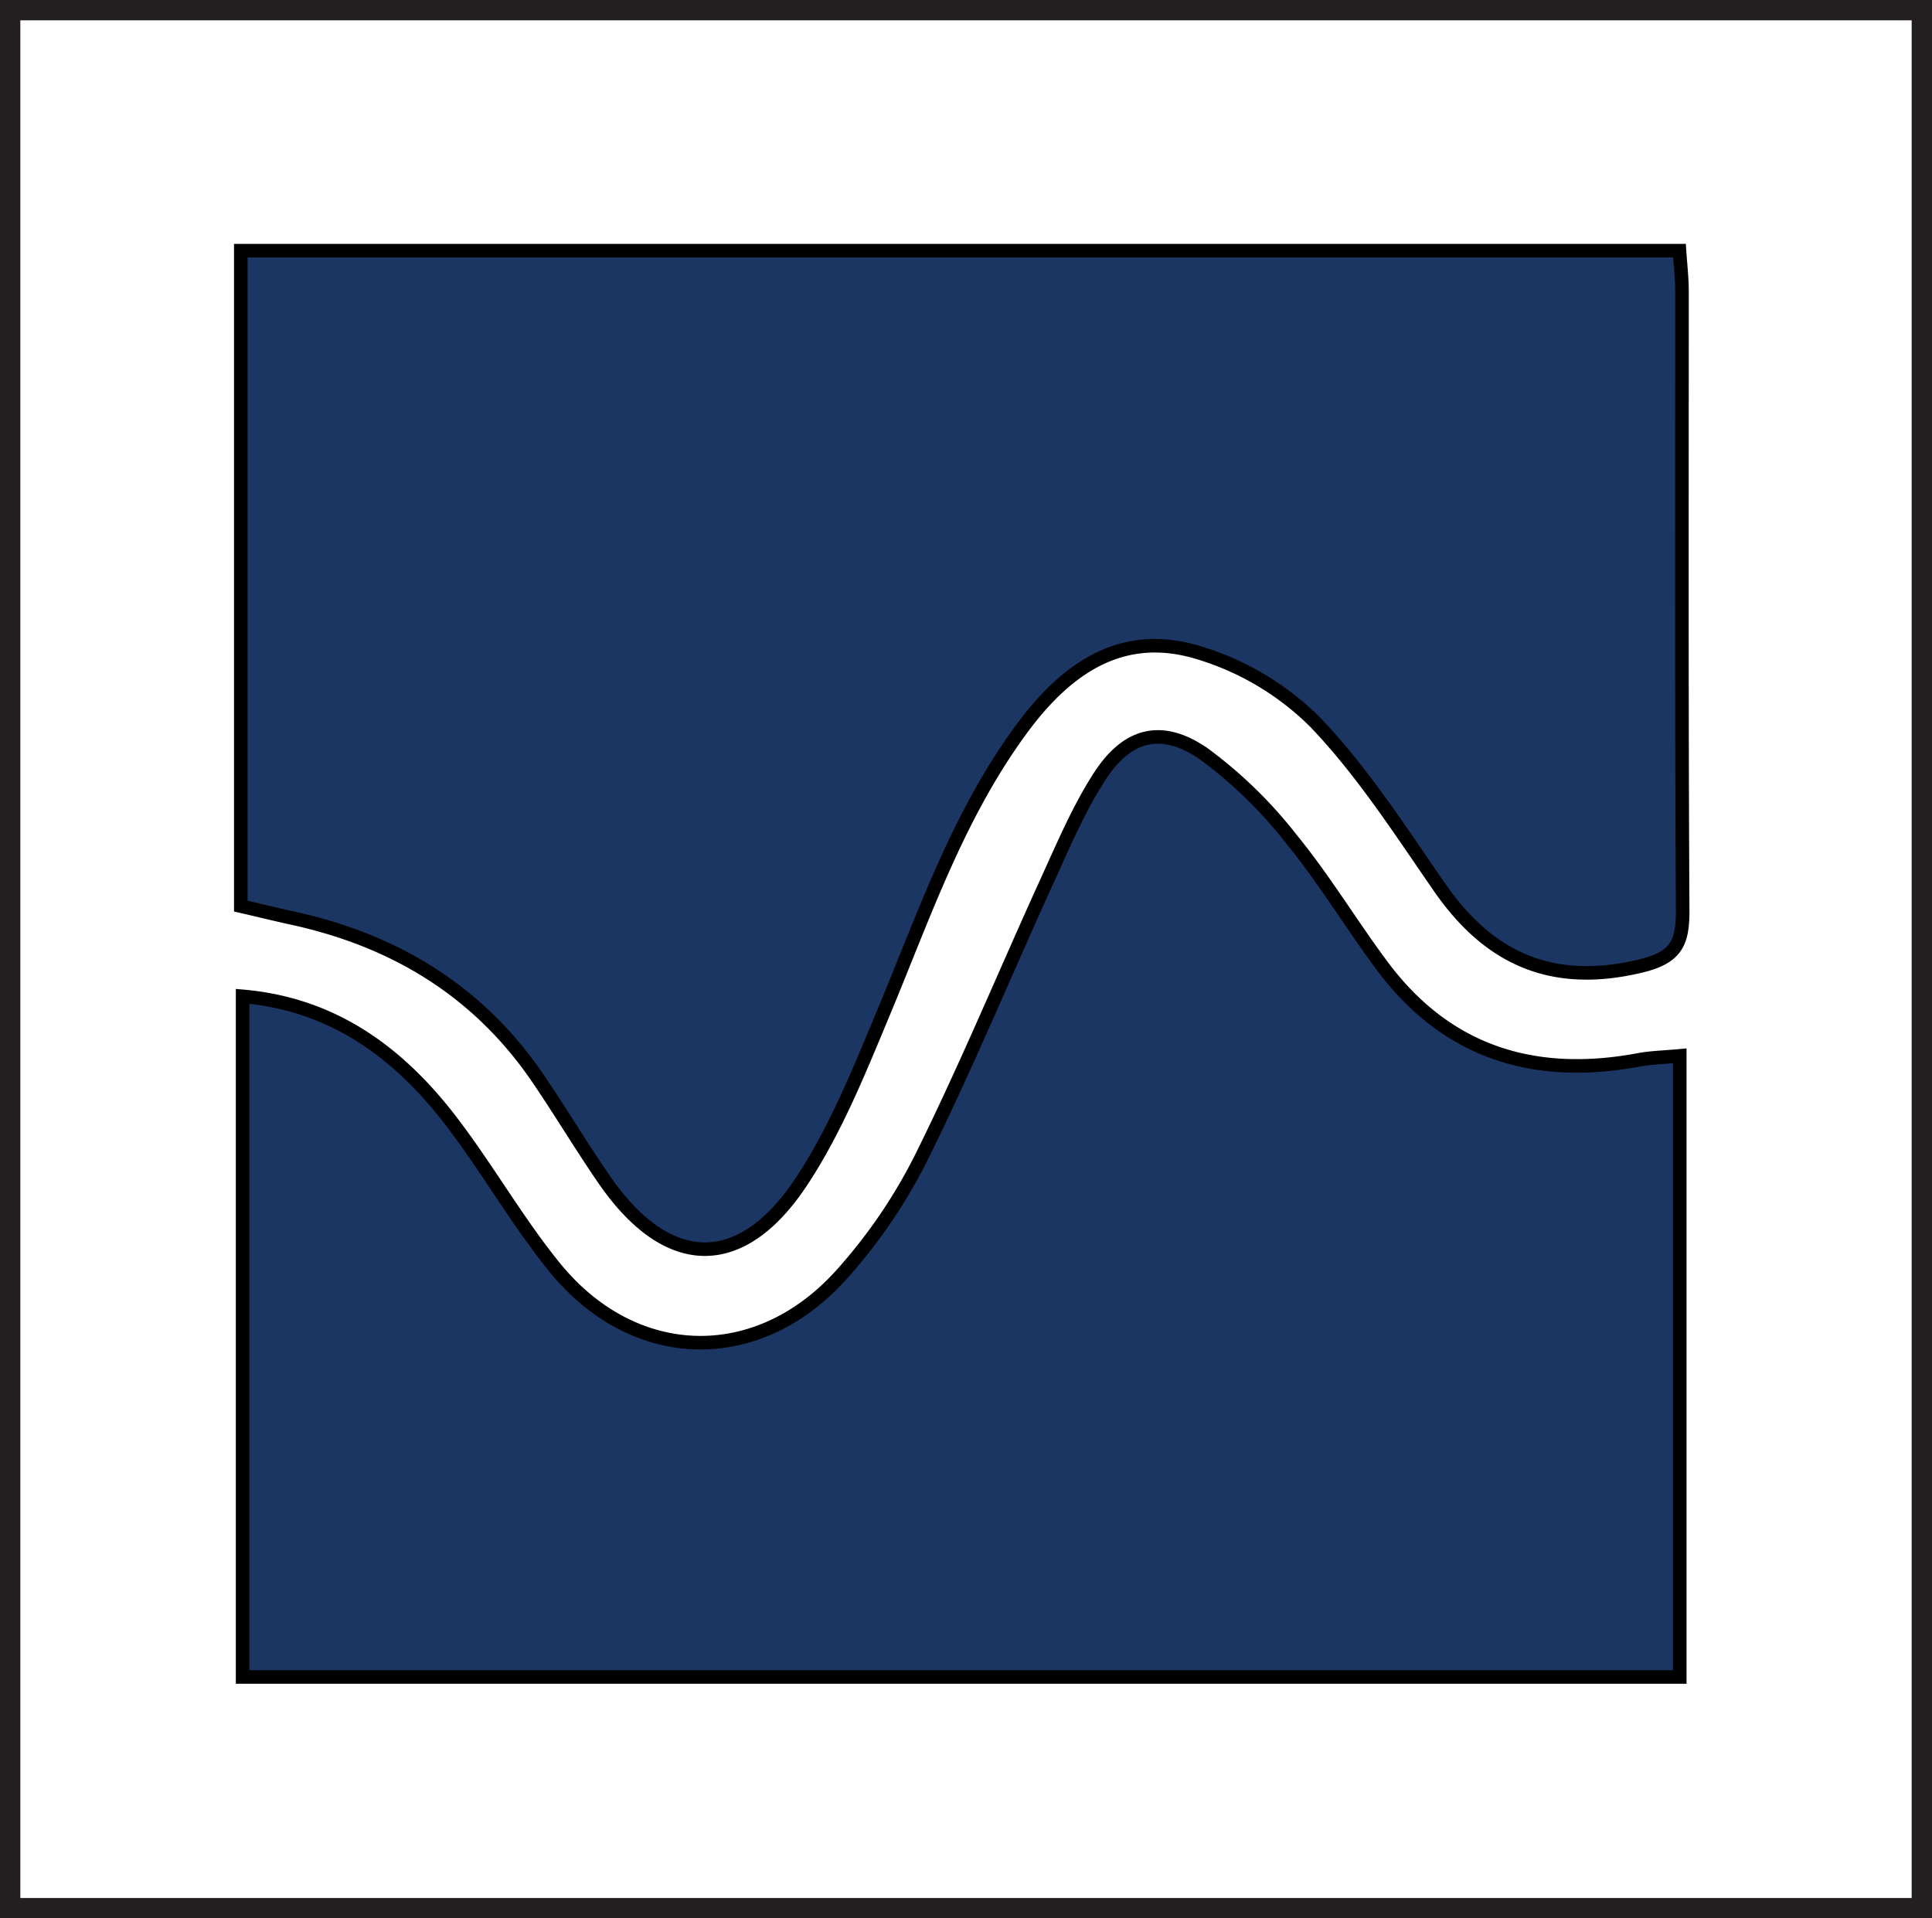
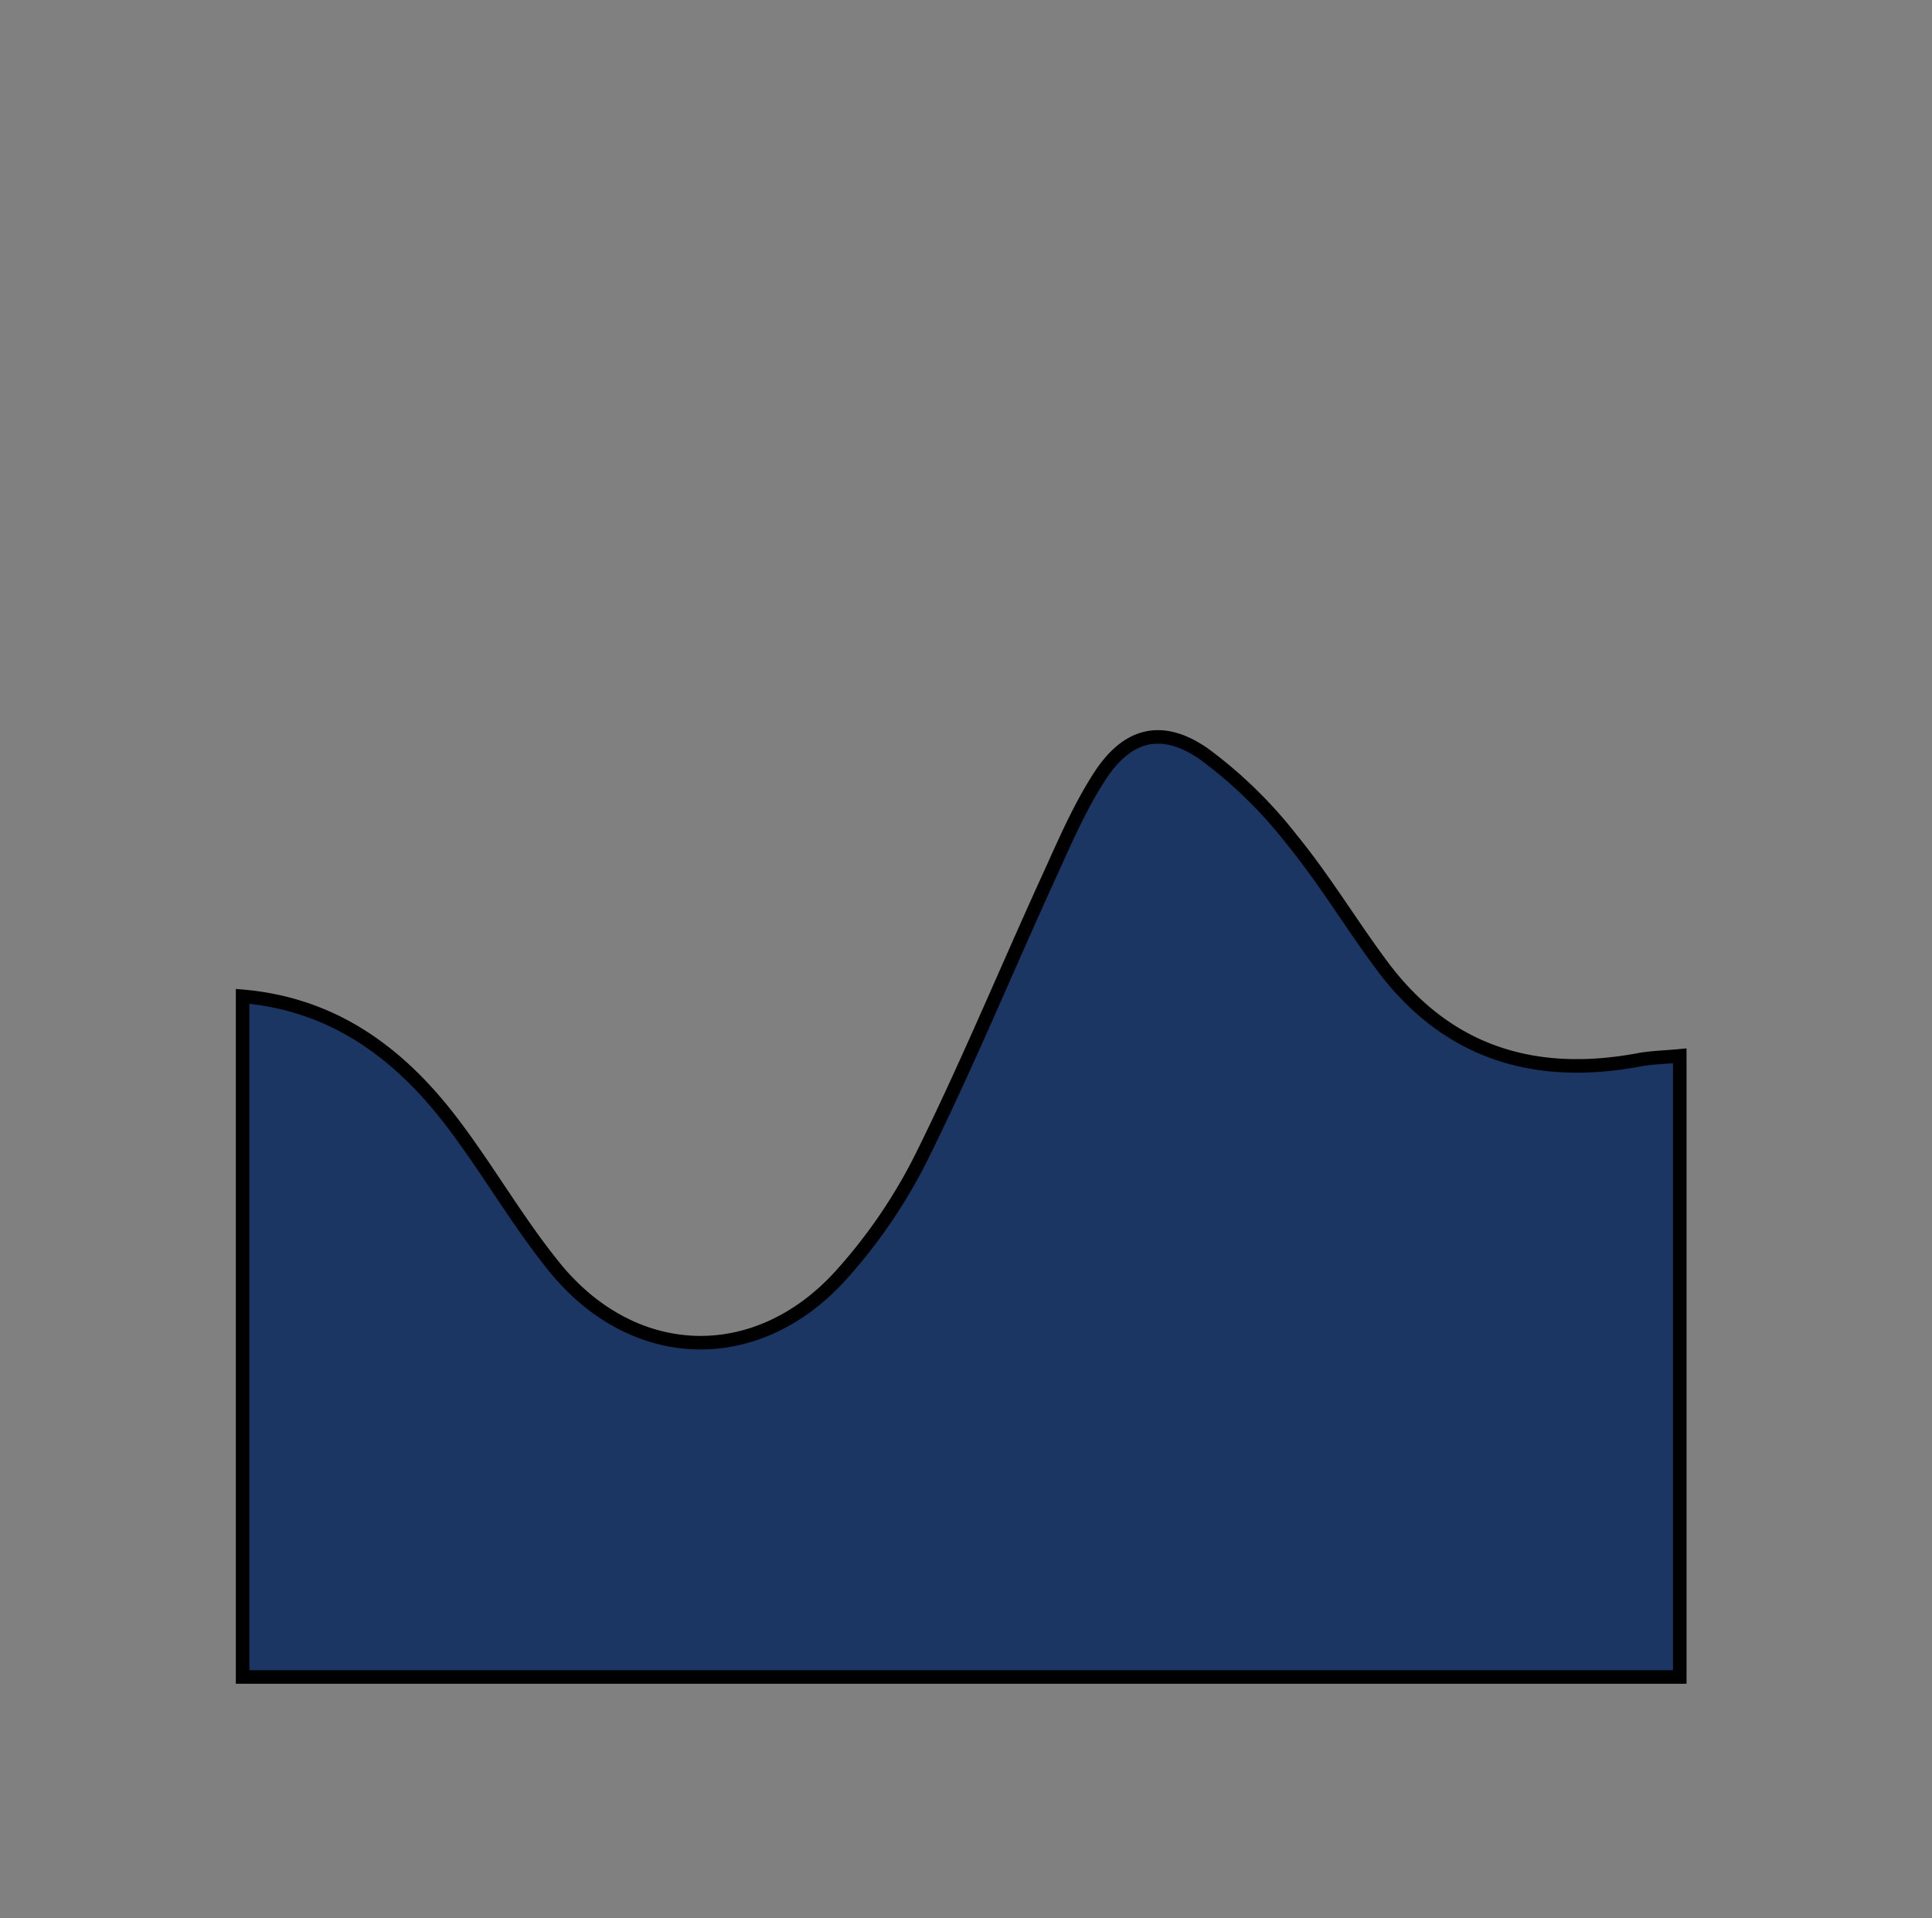
<svg xmlns="http://www.w3.org/2000/svg" id="Layer_1" data-name="Layer 1" viewBox="0 0 285 283">
  <rect x="0" y="0" width="285" height="283" fill="#808080" stroke="none" />
  <defs>
    <style>.cls-1{fill:#fff;stroke:#fff;}.cls-1,.cls-2,.cls-3{stroke-miterlimit:10;}.cls-1,.cls-2{stroke-width:3px;}.cls-2{fill:none;stroke:#231f20;}.cls-3{fill:#1c3664;stroke:#000;stroke-width:2px;}</style>
  </defs>
  <g id="Background">
    <g id="Layer_3" data-name="Layer 3">
-       <rect class="cls-1" x="1.5" y="1.5" width="282" height="280" />
      <g id="Layer_4" data-name="Layer 4">
-         <rect class="cls-2" x="1.5" y="1.5" width="282" height="280" />
-       </g>
+         </g>
    </g>
  </g>
-   <path class="cls-3" d="M37.06,136.28V39.59H249.29c.13,2,.36,3.93.37,5.89,0,30.5-.07,61,.1,91.49,0,4.75-.95,6.89-6.2,8.15-13,3.11-22.36-1-29.74-11.72-5.76-8.33-11.33-17-18.27-24.25a41.14,41.14,0,0,0-17-10.2c-11-3.45-19.21,1.72-26,10.78-9.7,13-14.72,28.05-20.85,42.69-3.46,8.29-6.88,16.78-11.76,24.23-9,13.84-20,13.5-29.33-.11-3.32-4.83-6.34-9.87-9.63-14.72-8.81-13-21.21-20.5-36.38-23.79C42.22,137.51,39.83,136.92,37.06,136.28Z" transform="translate(-1.54 -2.61)" />
  <path class="cls-3" d="M249.33,158.37V250h-212V149.59C51.17,150.79,61,158.41,68.84,169c5,6.7,9.2,14,14.42,20.45,11.57,14.37,29.73,15.07,42.19,1.44a78.19,78.19,0,0,0,12.13-17.79c6.63-13.4,12.35-27.24,18.56-40.85,2.33-5.11,4.55-10.34,7.55-15,4.1-6.41,9.23-7.74,15.46-3.41a66.08,66.08,0,0,1,12.94,12.62c4.84,5.92,8.8,12.55,13.38,18.69,9.51,12.72,22.34,16.65,37.62,13.85C245,158.62,247,158.59,249.33,158.37Z" transform="translate(-1.54 -2.61)" />
</svg>